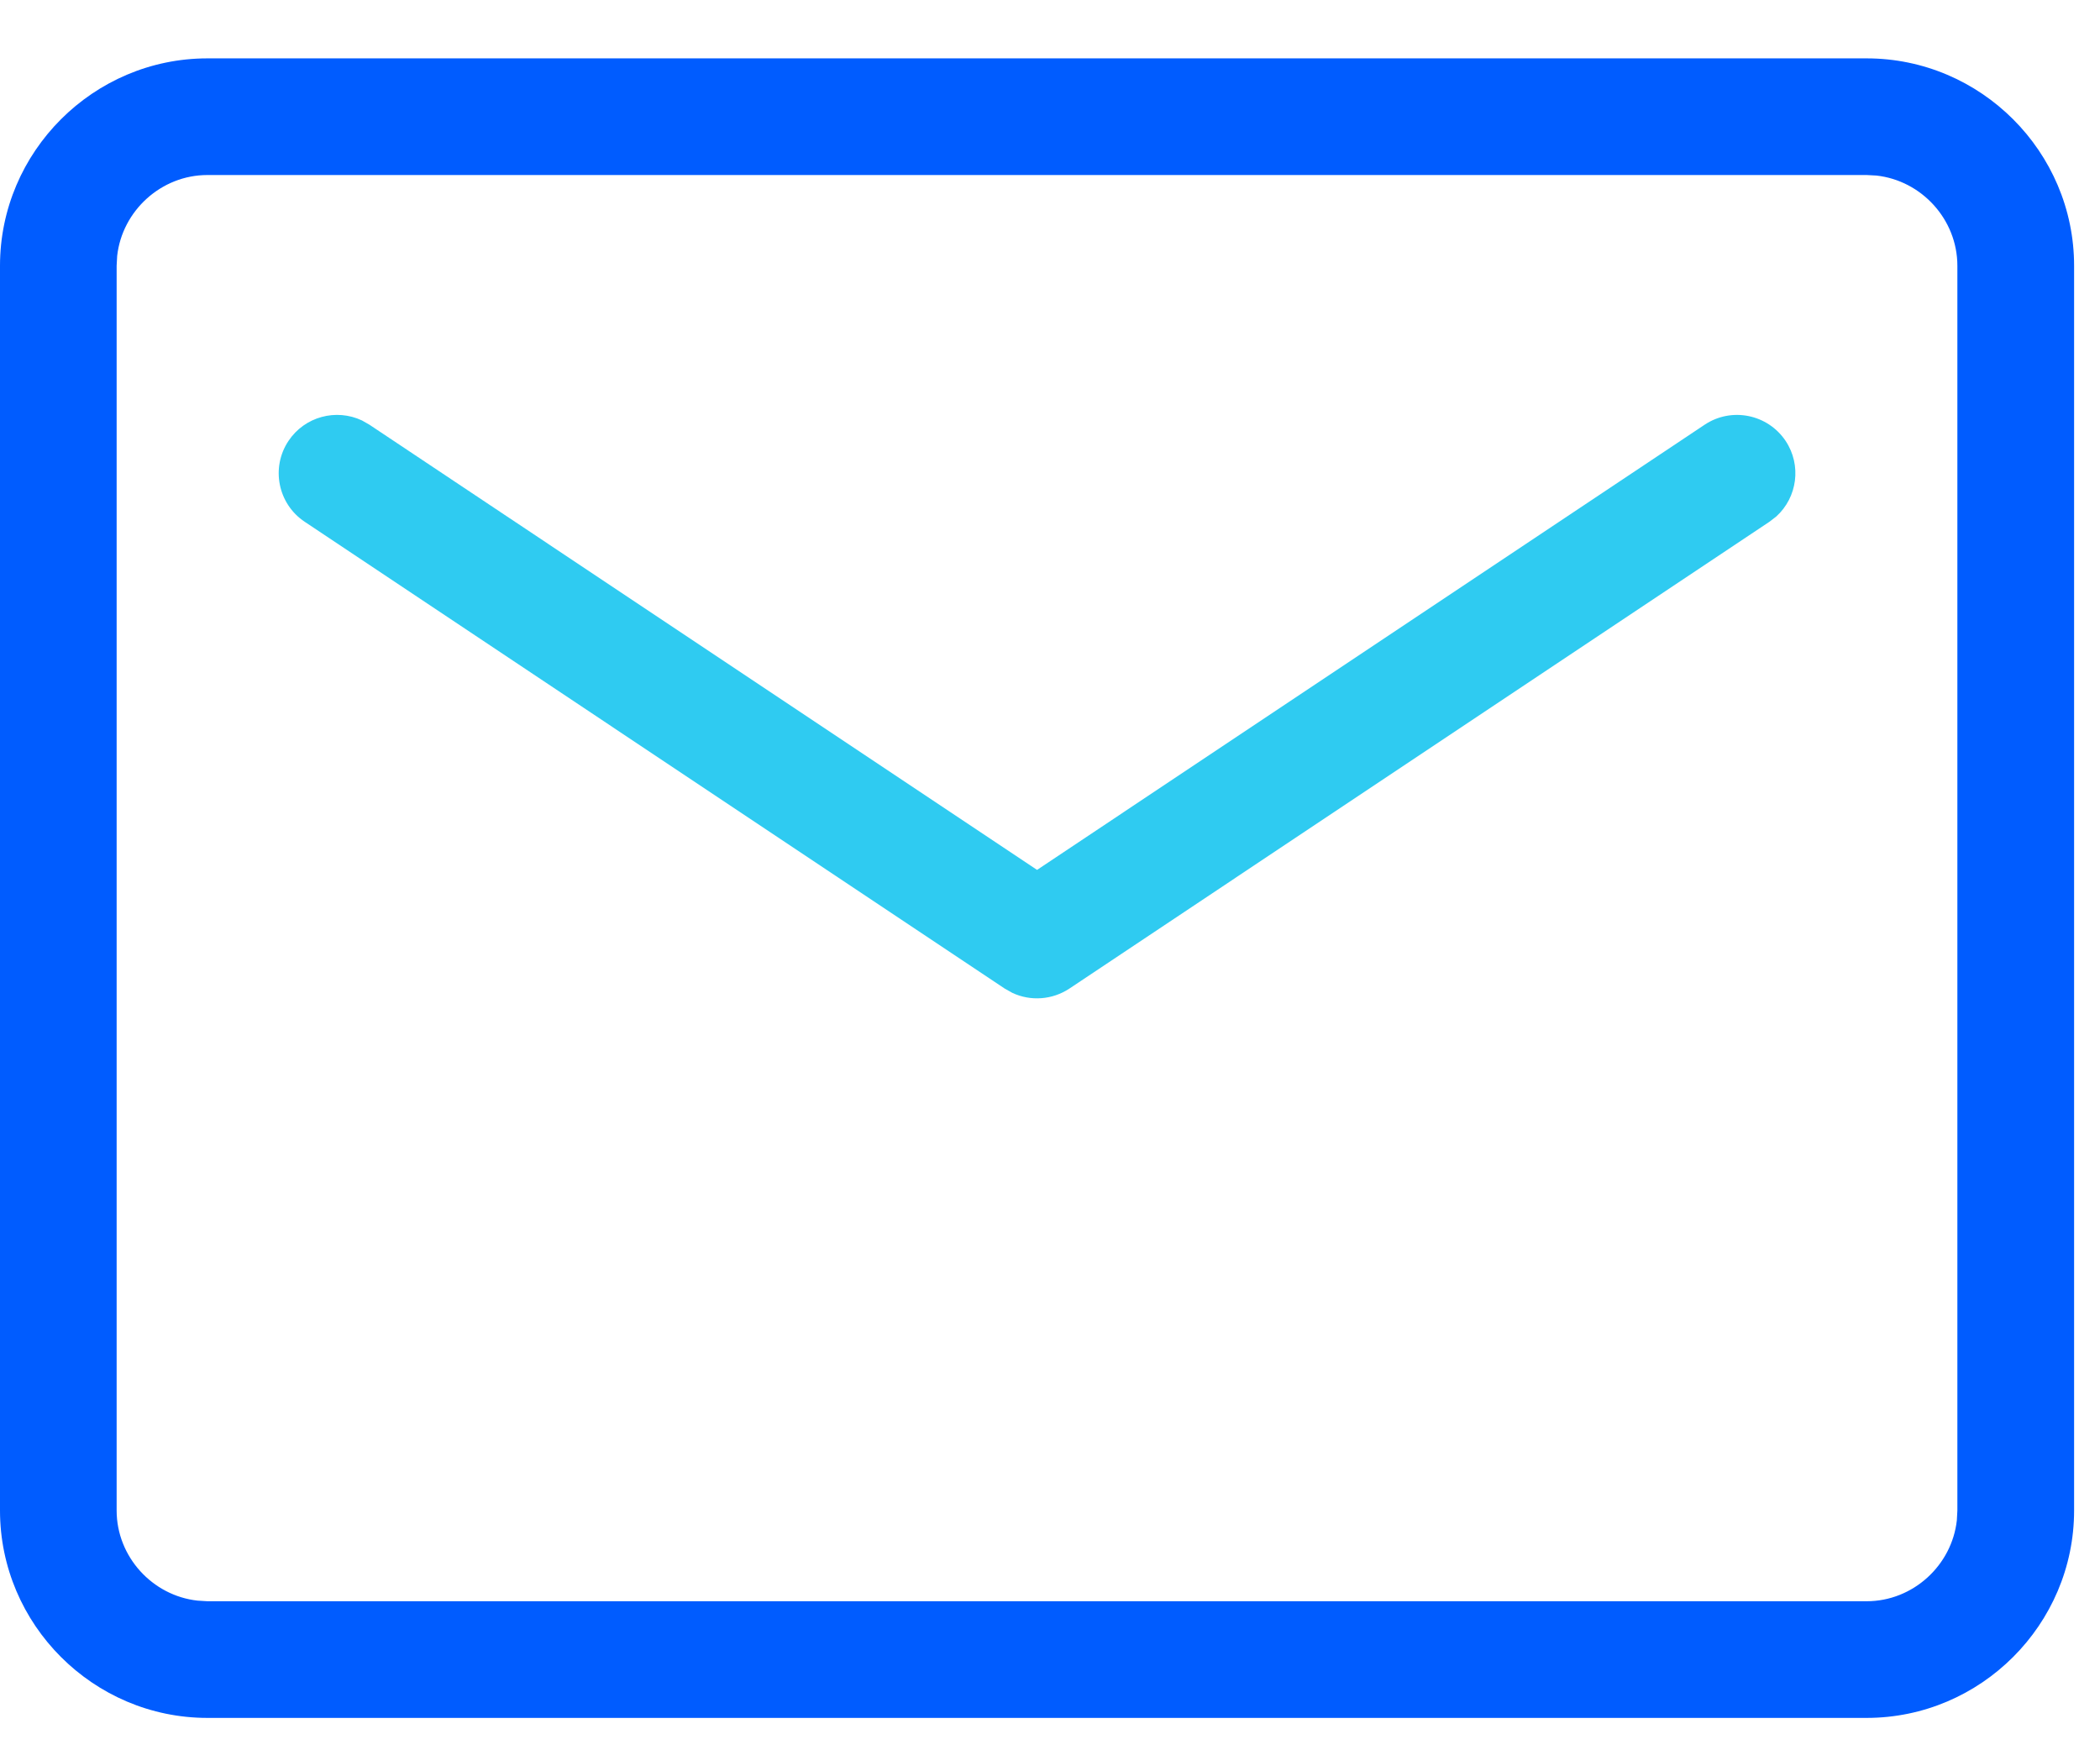
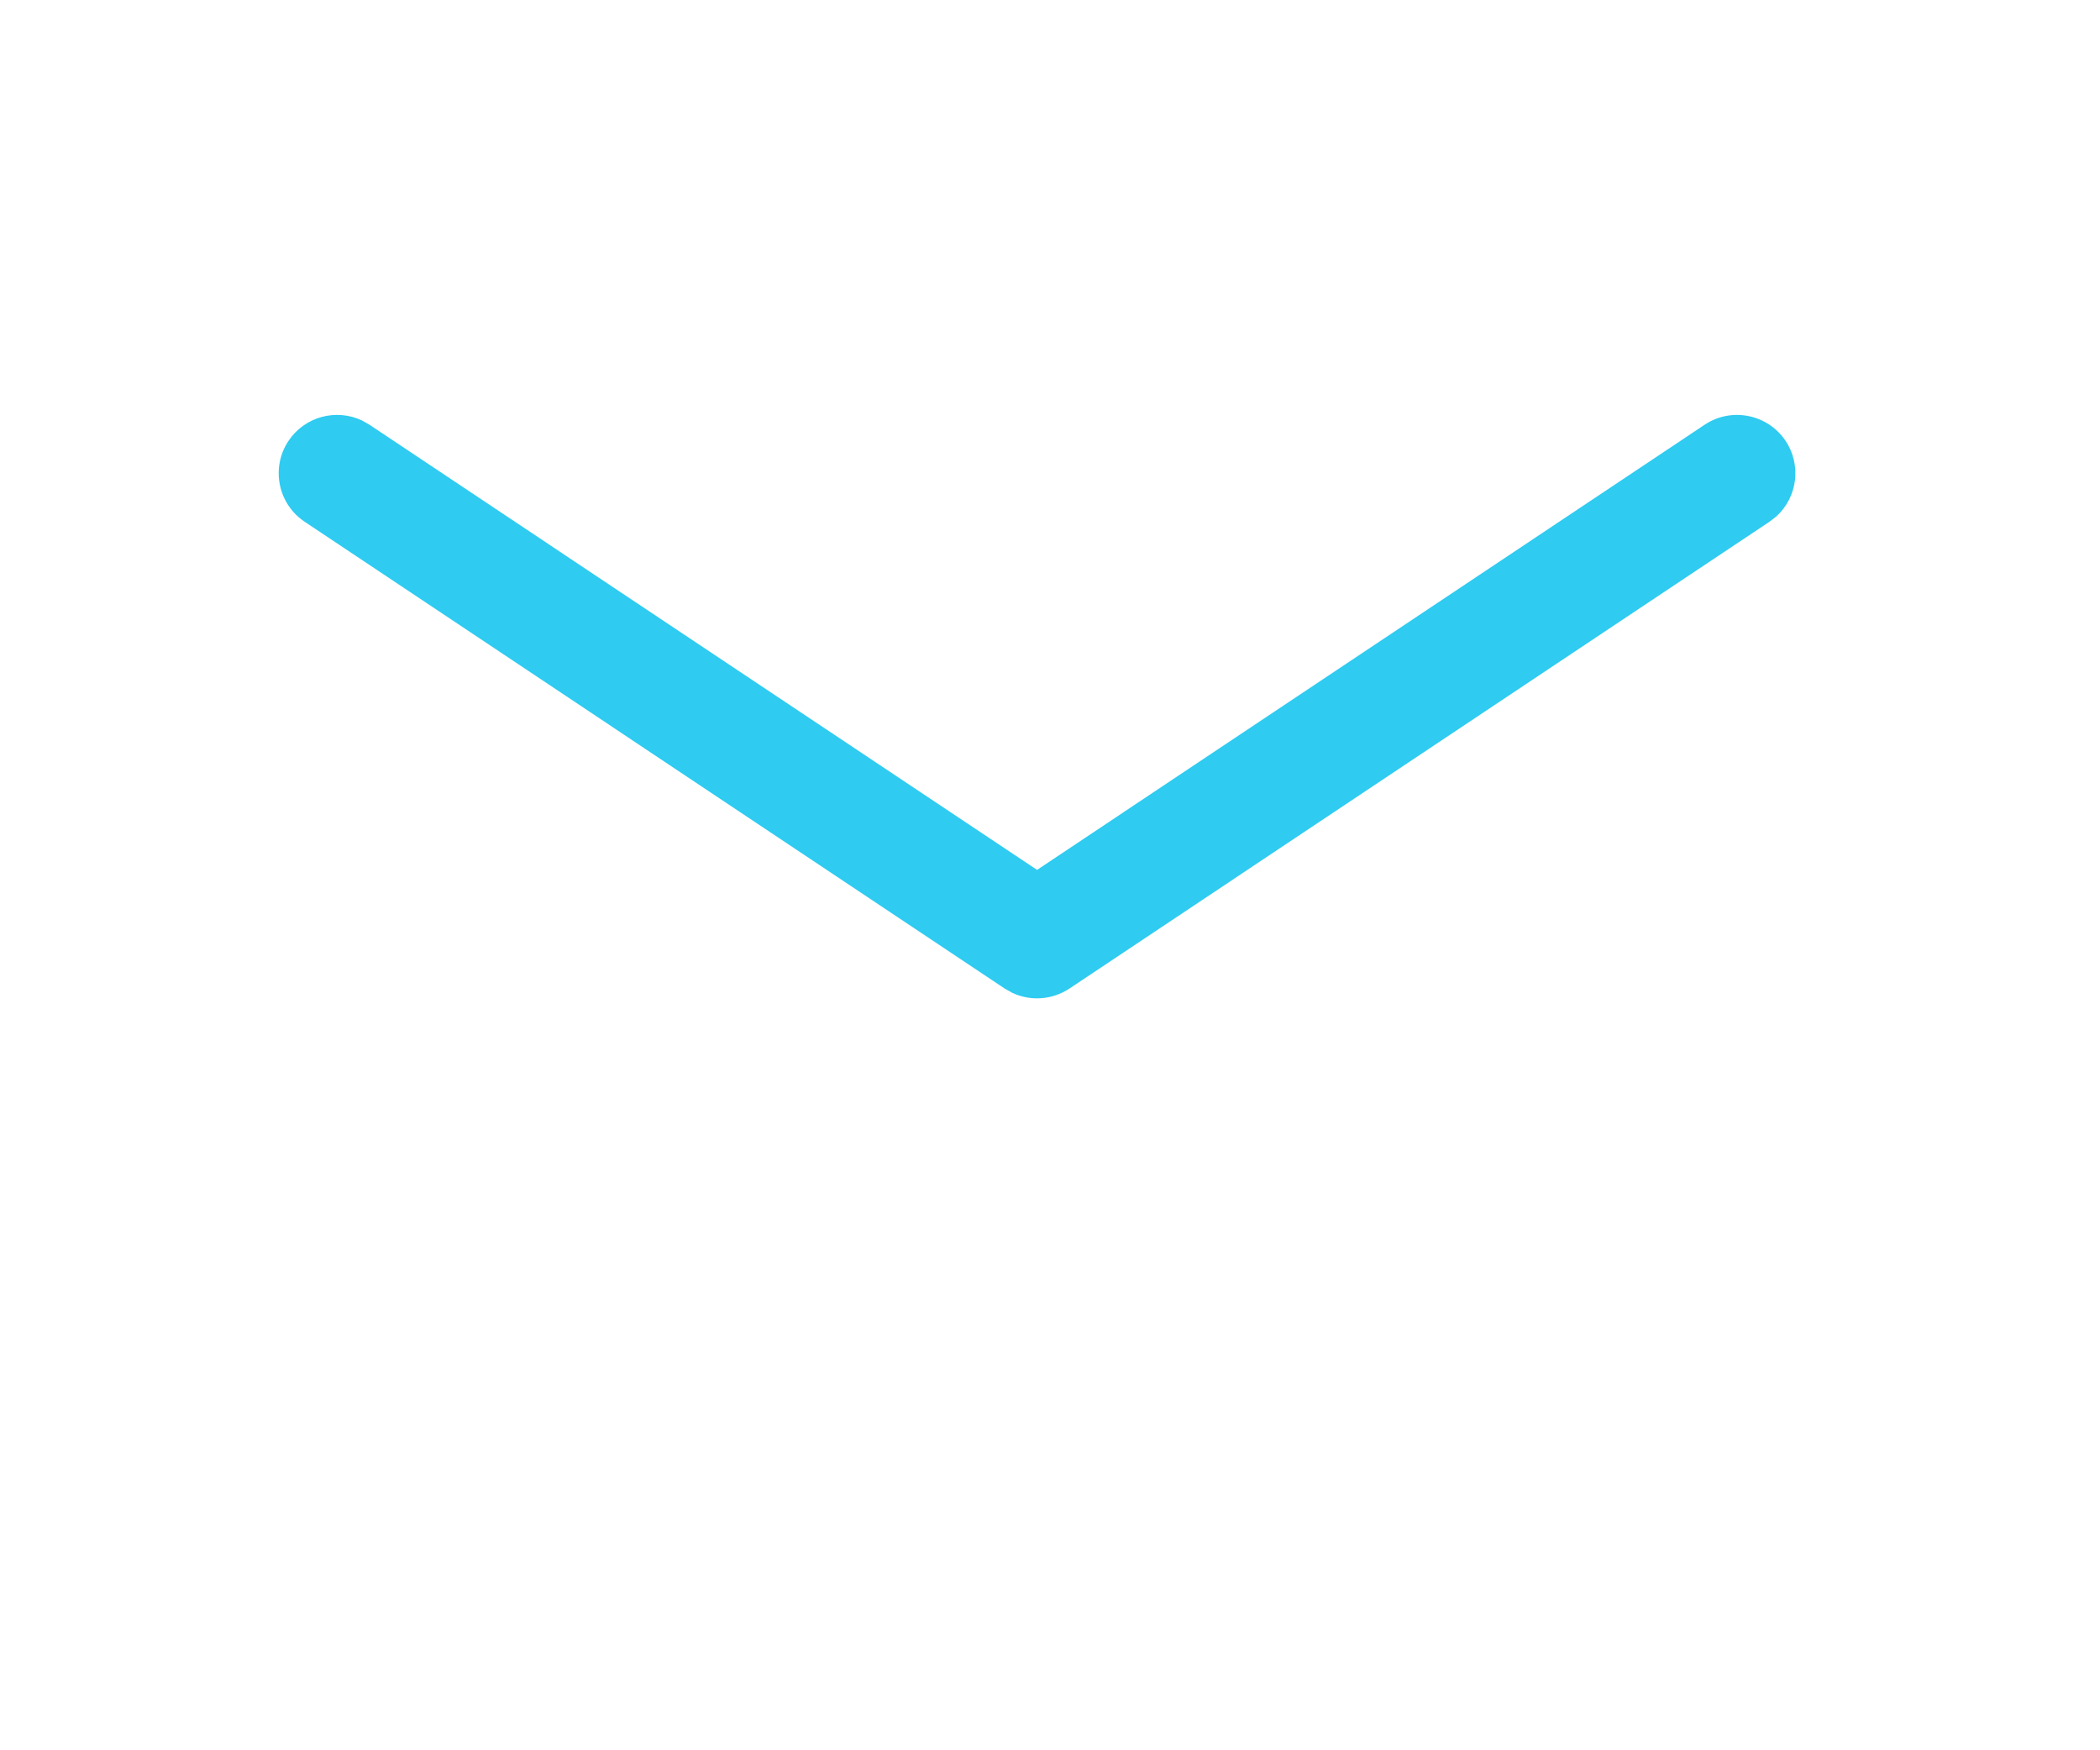
<svg xmlns="http://www.w3.org/2000/svg" width="24px" height="20px" viewBox="0 0 24 20" version="1.1">
  <title>icon/contact</title>
  <g id="HOME" stroke="none" stroke-width="1" fill="none" fill-rule="evenodd">
    <g id="00--Favoritos" transform="translate(-16, -574)" fill-rule="nonzero">
      <g id="MODAL" transform="translate(0, 316)">
        <g id="BANCO-DE-IMAGENES" transform="translate(16, 256)">
          <g id="Group" transform="translate(0, 0)">
            <g id="mail" transform="translate(0, 2.667)">
-               <path d="M21.333,0 C22.637,0 23.704,1.067 23.704,2.37 L23.704,16.593 C23.704,17.896 22.637,18.963 21.333,18.963 L2.37,18.963 C1.067,18.963 0,17.896 0,16.593 L0,2.37 C0,1.067 1.067,0 2.37,0 L21.333,0 Z M21.333,1.333 L2.37,1.333 C1.841,1.333 1.396,1.743 1.339,2.258 L1.333,2.37 L1.333,16.593 C1.333,17.122 1.743,17.567 2.258,17.623 L2.37,17.63 L21.333,17.63 C21.863,17.63 22.307,17.22 22.364,16.705 L22.37,16.593 L22.37,2.37 C22.37,1.841 21.961,1.396 21.445,1.339 L21.333,1.333 Z" id="Path" fill="#005CFF" />
              <path d="M19.482,4.186 C19.788,3.982 20.202,4.065 20.407,4.371 C20.592,4.649 20.541,5.017 20.3,5.235 L20.222,5.295 L12.222,10.629 C12.026,10.759 11.778,10.776 11.569,10.678 L11.482,10.629 L3.482,5.295 C3.176,5.091 3.093,4.677 3.297,4.371 C3.483,4.092 3.842,3.999 4.136,4.137 L4.222,4.186 L11.852,9.273 L19.482,4.186 Z" id="Path" fill="#2FCBF1" />
            </g>
          </g>
        </g>
      </g>
    </g>
  </g>
</svg>